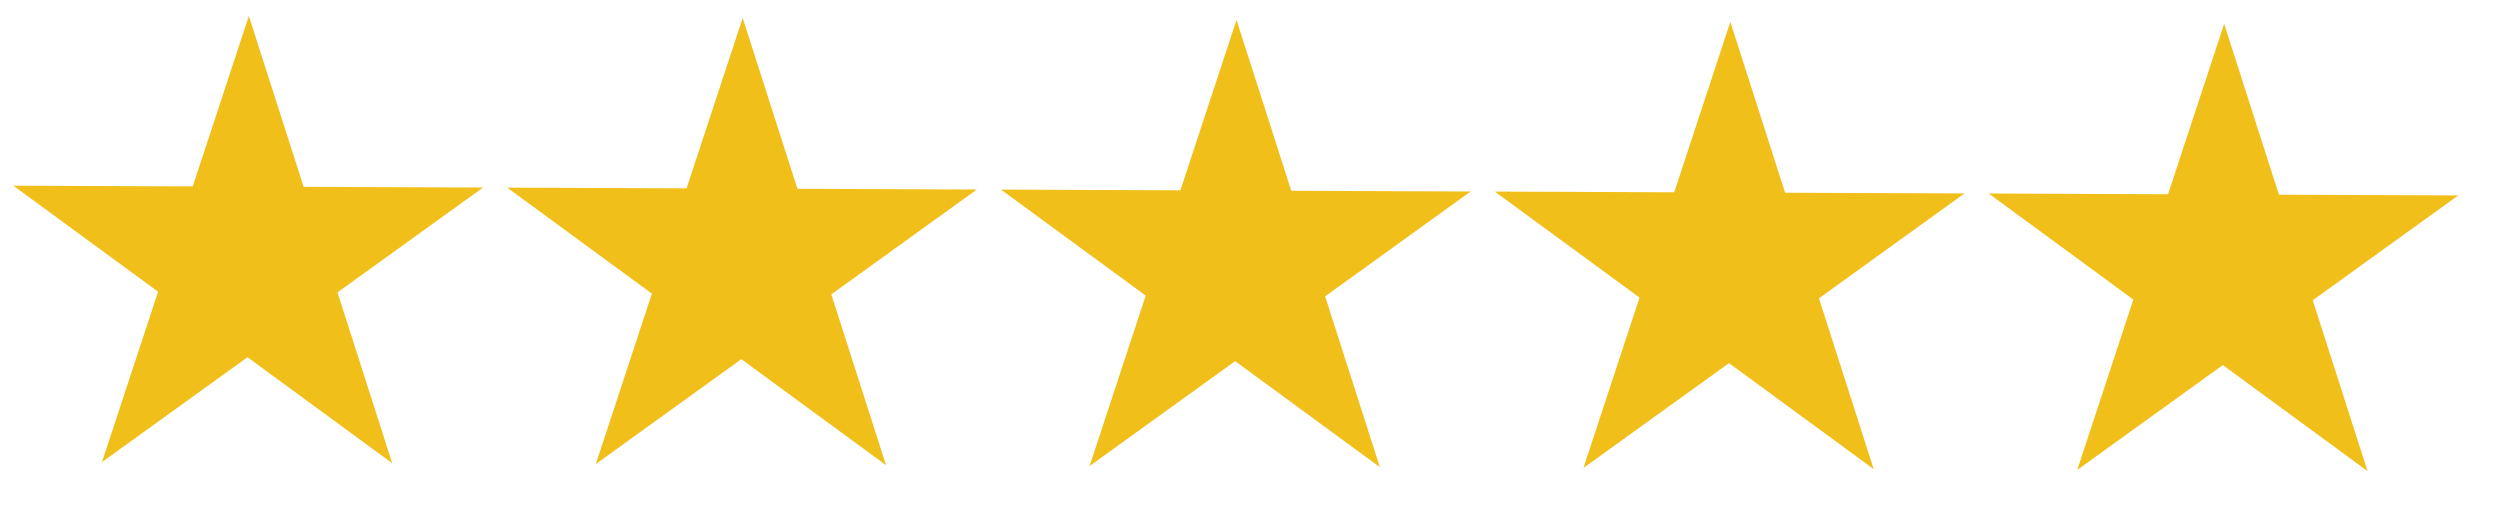
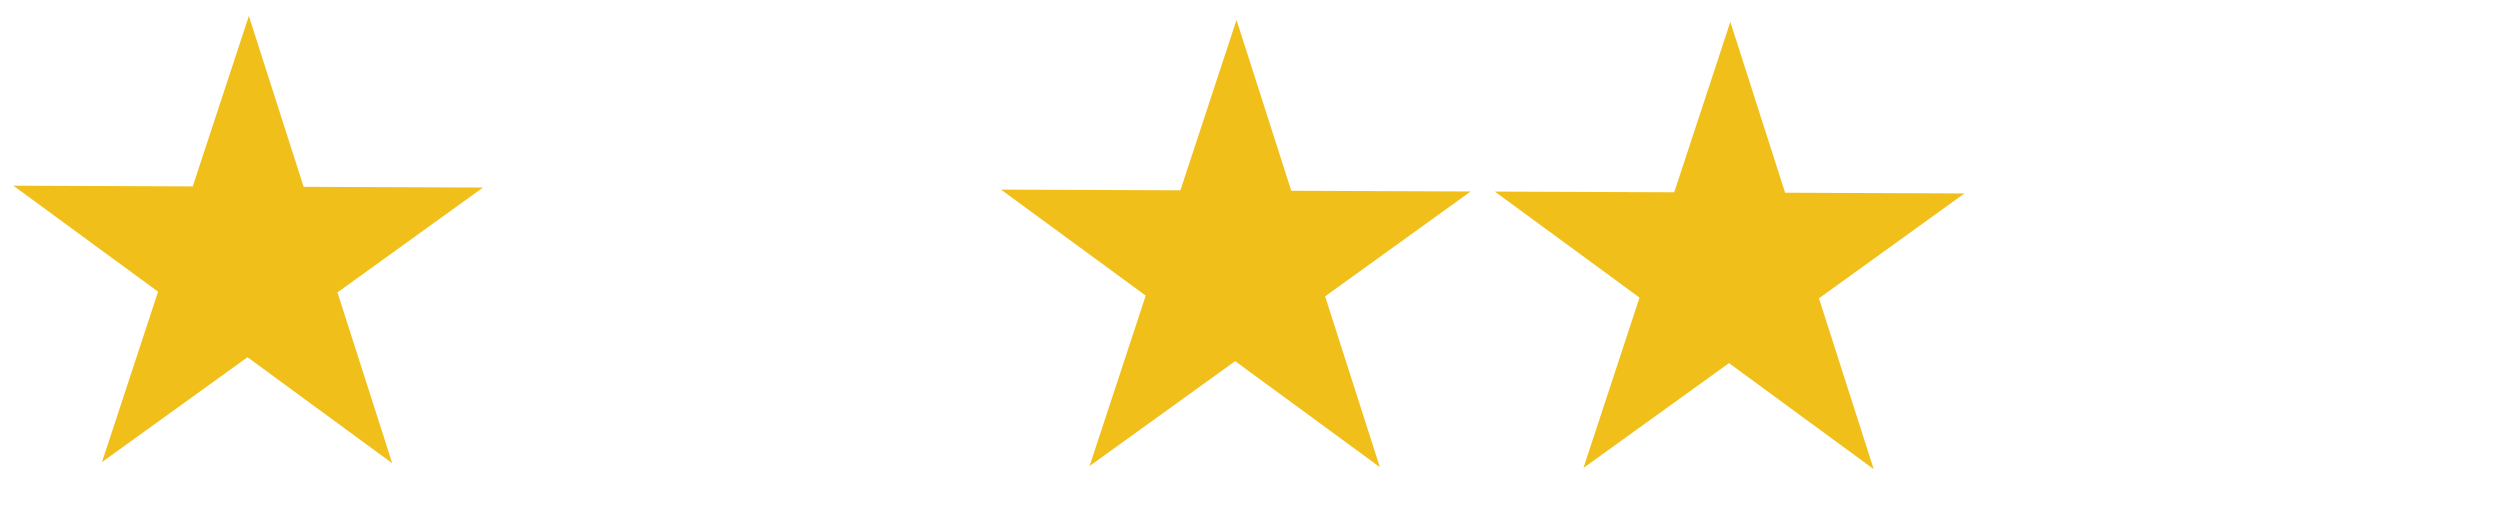
<svg xmlns="http://www.w3.org/2000/svg" fill="none" viewBox="0 0 81 17" height="17" width="81">
  <path fill="#F1BF1A" d="M8.063 0.518L9.838 6.053L15.65 6.076L10.934 9.474L12.708 15.009L8.019 11.574L3.304 14.972L5.122 9.451L0.433 6.016L6.245 6.039L8.063 0.518Z" />
-   <path fill="#F1BF1A" d="M24.063 0.582L25.837 6.117L31.65 6.14L26.934 9.537L28.708 15.072L24.019 11.637L19.304 15.035L21.122 9.514L16.433 6.079L22.245 6.102L24.063 0.582Z" />
  <path fill="#F1BF1A" d="M40.063 0.646L41.837 6.181L47.649 6.204L42.934 9.601L44.708 15.136L40.019 11.701L35.303 15.099L37.121 9.578L32.432 6.143L38.245 6.166L40.063 0.646Z" />
  <path fill="#F1BF1A" d="M56.063 0.709L57.837 6.244L63.649 6.267L58.934 9.665L60.708 15.2L56.019 11.765L51.303 15.162L53.121 9.642L48.432 6.207L54.245 6.23L56.063 0.709Z" />
-   <path fill="#F1BF1A" d="M72.063 0.773L73.837 6.308L79.649 6.331L74.933 9.728L76.708 15.263L72.019 11.828L67.303 15.226L69.121 9.705L64.433 6.27L70.245 6.293L72.063 0.773Z" />
</svg>